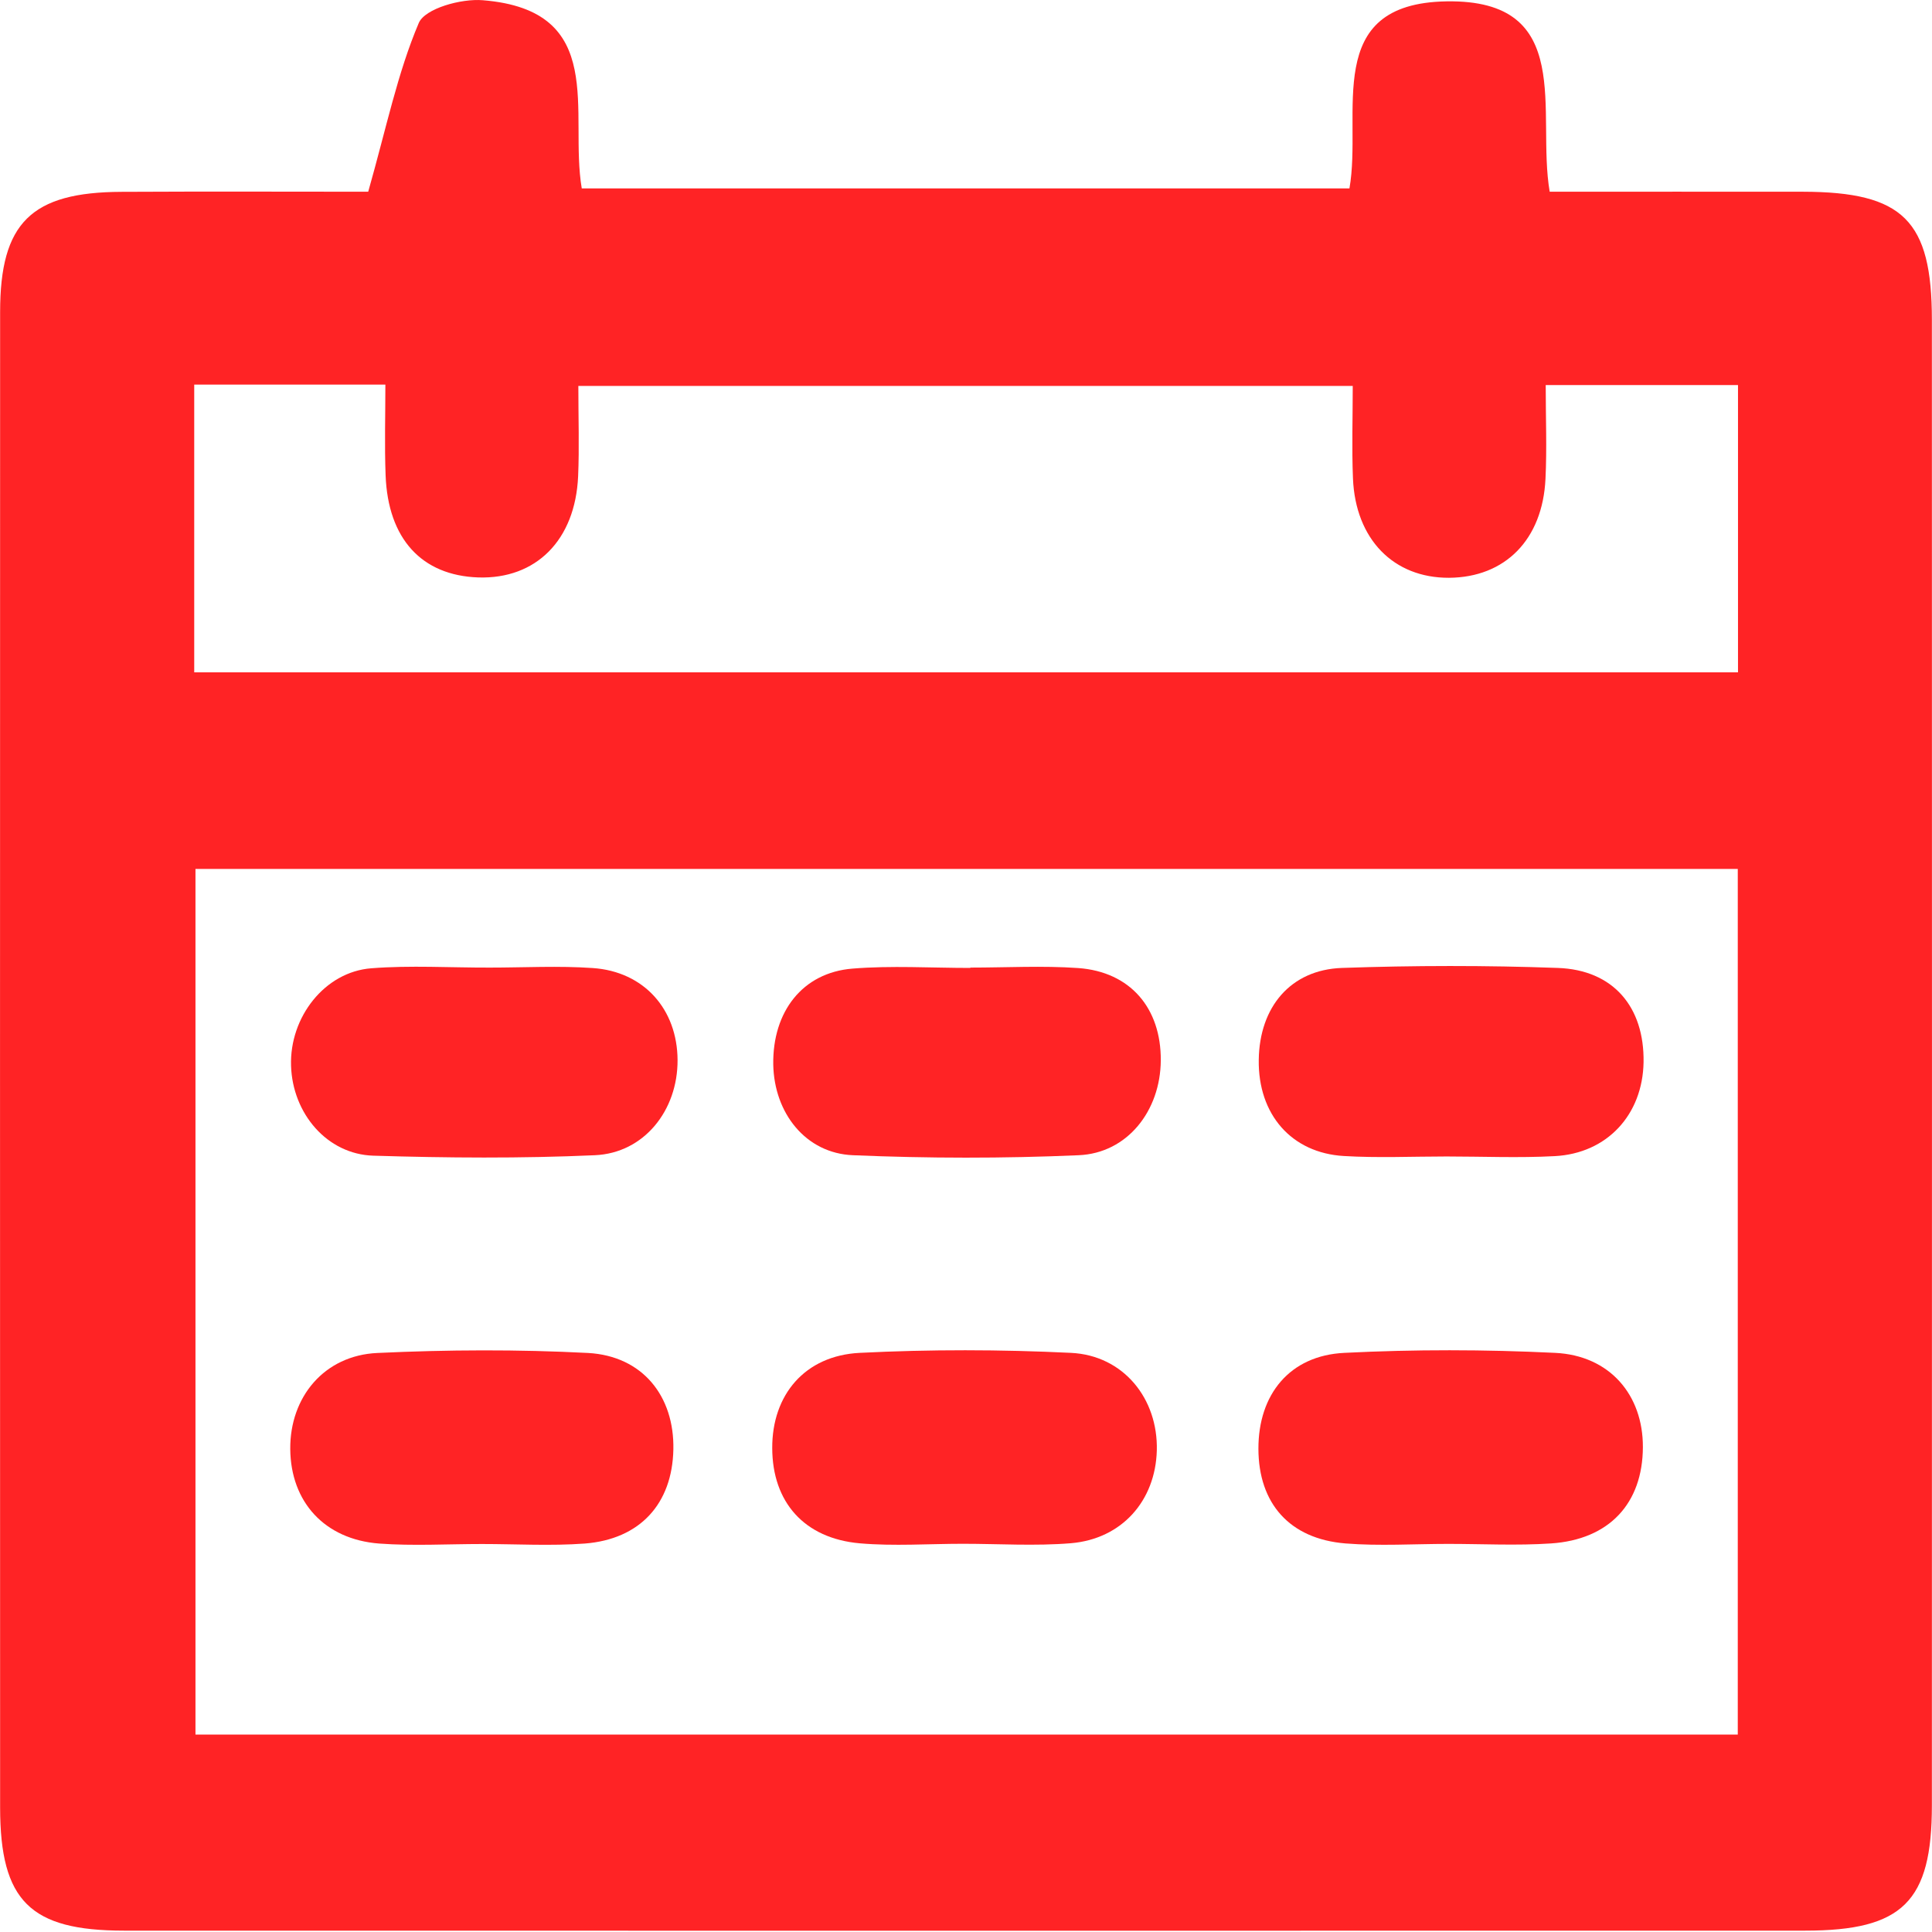
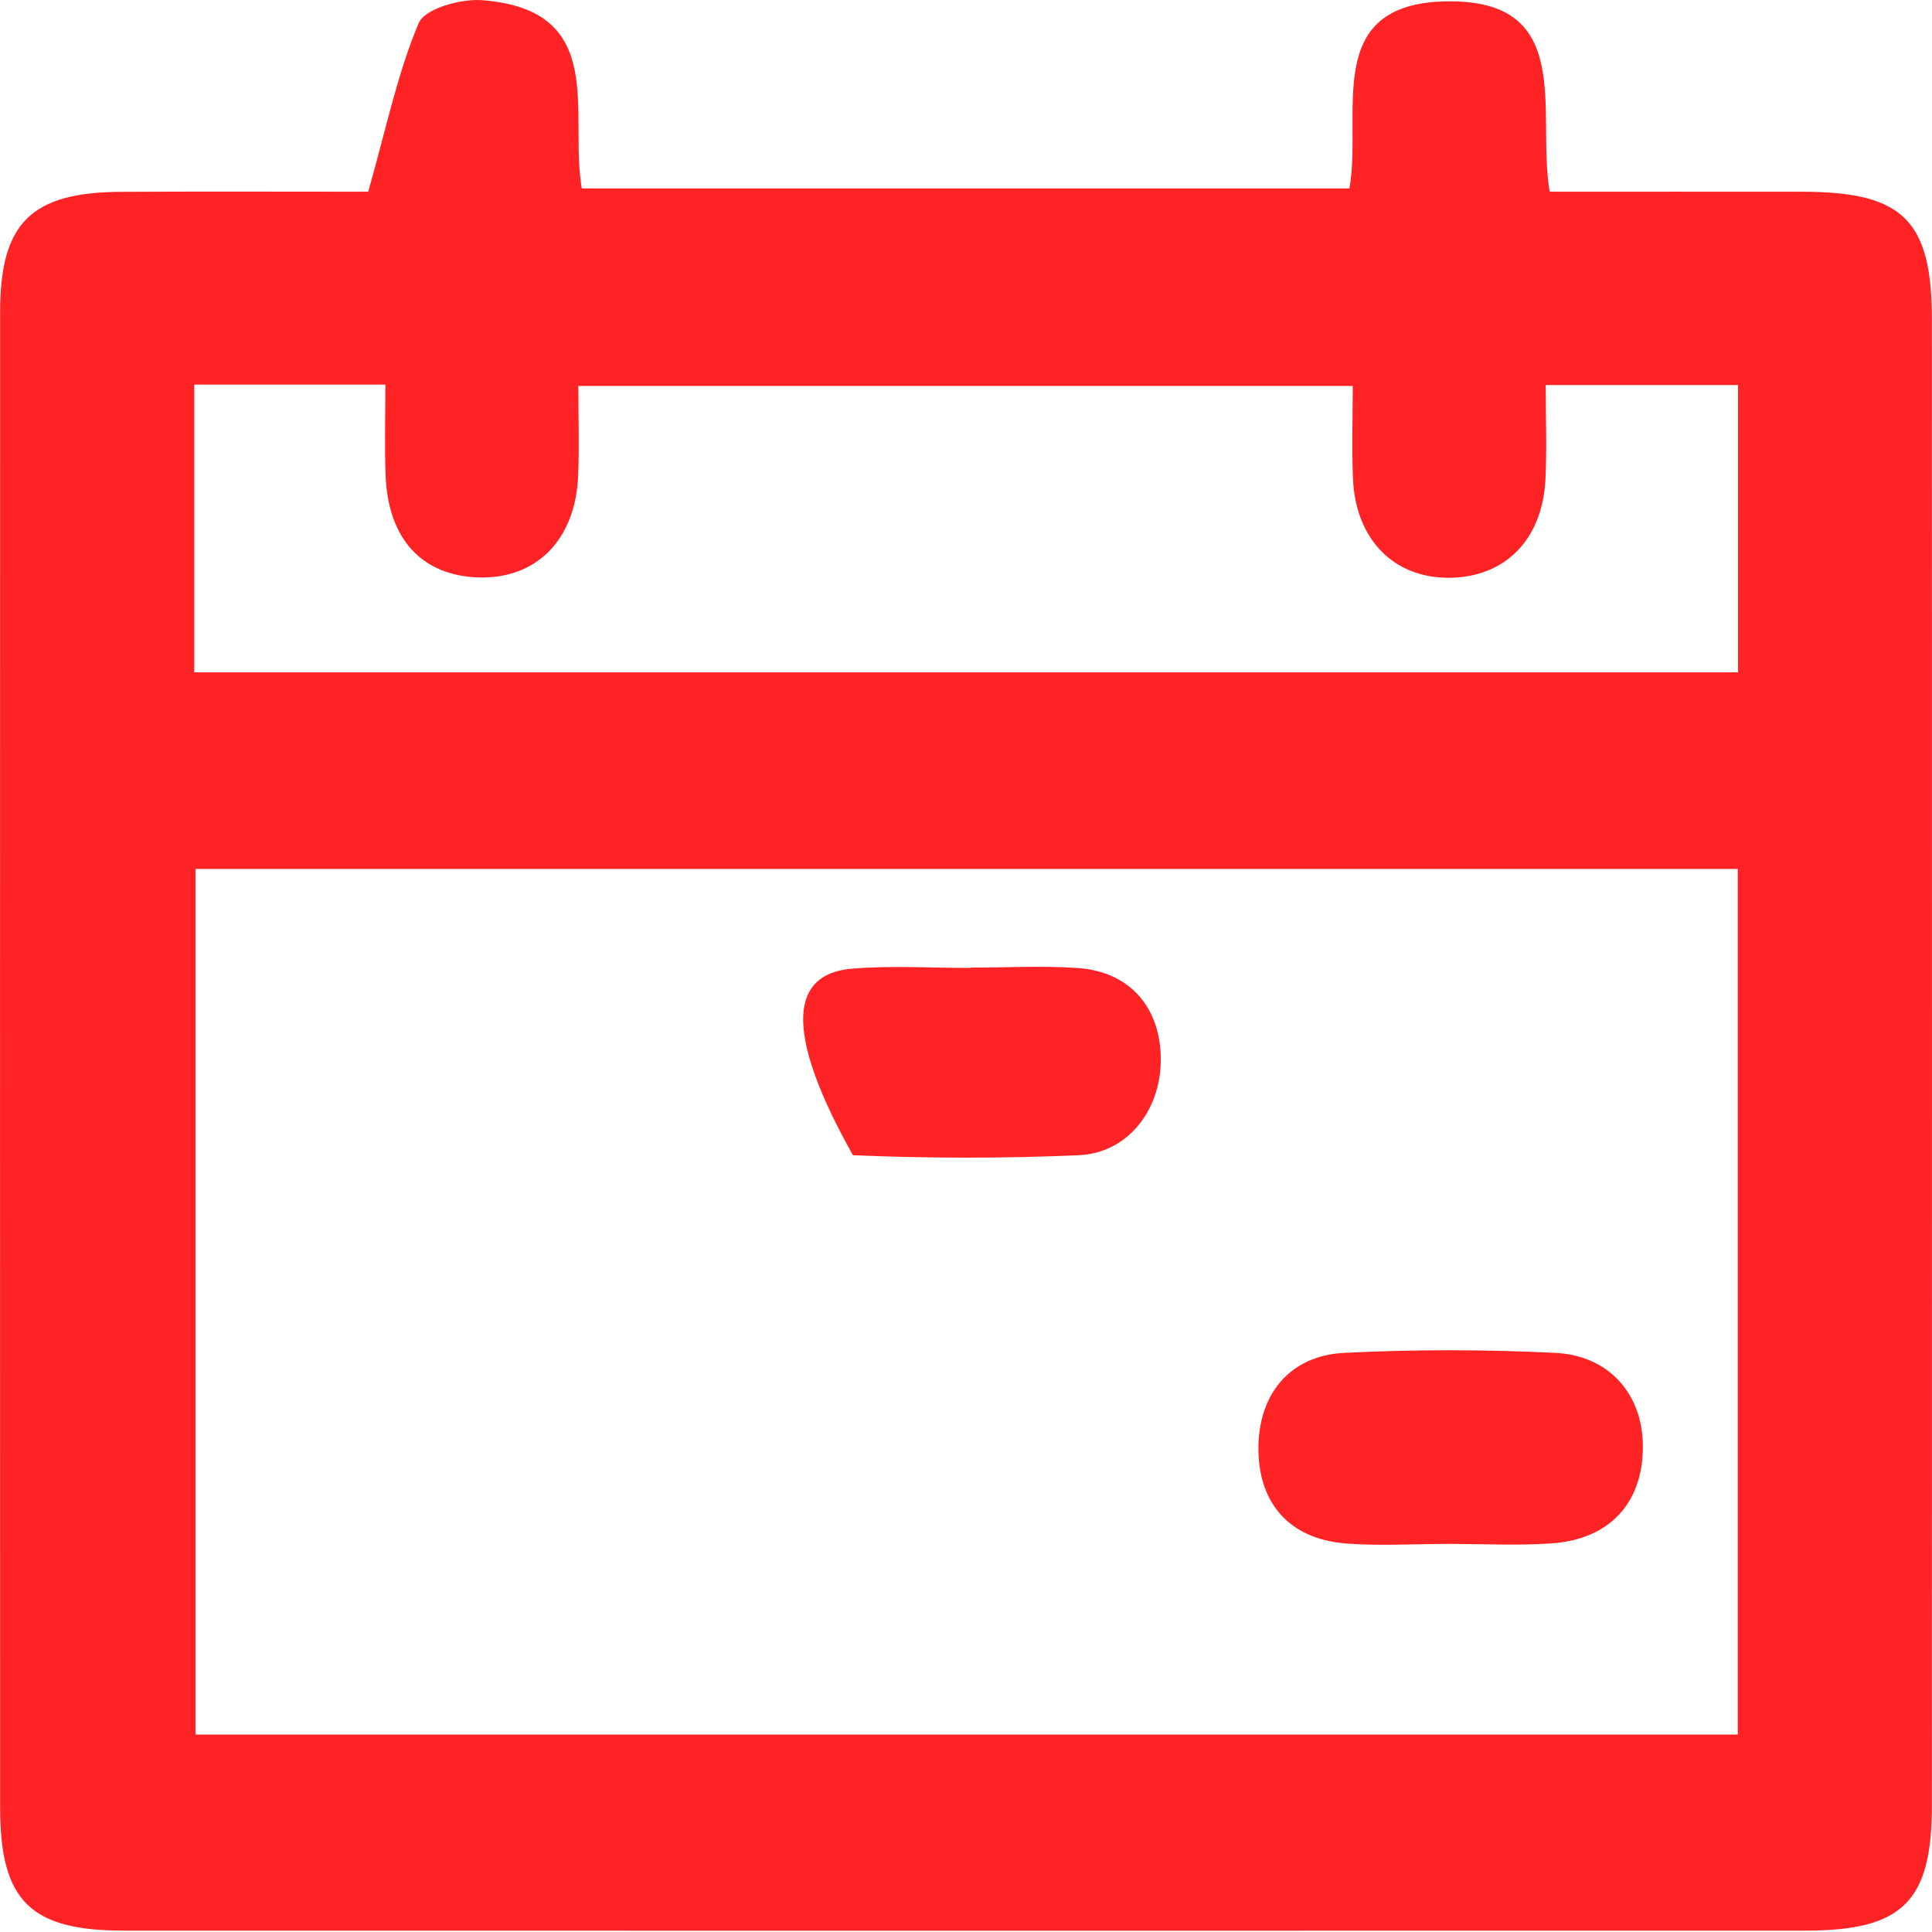
<svg xmlns="http://www.w3.org/2000/svg" width="17" height="17" viewBox="0 0 17 17" fill="none">
  <path d="M3.24 1.687C3.401 1.12 3.498 0.642 3.685 0.202C3.74 0.074 4.059 -0.014 4.248 0.002C5.354 0.091 5.006 0.991 5.119 1.658C7.37 1.658 9.616 1.658 11.874 1.658C11.99 1.001 11.624 0.03 12.728 0.012C13.869 -0.007 13.517 0.989 13.636 1.687C14.389 1.687 15.126 1.686 15.864 1.687C16.747 1.689 16.999 1.939 16.999 2.815C17 7.173 17 11.529 16.999 15.886C16.999 16.733 16.742 16.988 15.885 16.988C10.953 16.989 6.021 16.989 1.09 16.988C0.265 16.988 0.002 16.726 0.001 15.907C-0 11.519 -0 7.132 0.001 2.745C0.001 1.961 0.274 1.691 1.069 1.688C1.823 1.684 2.577 1.687 3.24 1.687ZM1.72 7.646C1.72 10.197 1.72 12.738 1.72 15.263C6.274 15.263 10.785 15.263 15.291 15.263C15.291 12.7 15.291 10.181 15.291 7.646C10.769 7.646 6.28 7.646 1.72 7.646ZM1.709 5.916C6.258 5.916 10.769 5.916 15.293 5.916C15.293 5.057 15.293 4.233 15.293 3.388C14.728 3.388 14.192 3.388 13.601 3.388C13.601 3.677 13.612 3.946 13.599 4.213C13.574 4.749 13.243 5.081 12.75 5.084C12.262 5.086 11.927 4.745 11.905 4.21C11.894 3.943 11.903 3.675 11.903 3.396C9.608 3.396 7.364 3.396 5.089 3.396C5.089 3.681 5.098 3.936 5.087 4.191C5.062 4.753 4.717 5.097 4.209 5.081C3.711 5.064 3.414 4.742 3.393 4.182C3.383 3.918 3.391 3.654 3.391 3.384C2.788 3.384 2.264 3.384 1.709 3.384C1.709 4.227 1.709 5.052 1.709 5.916Z" fill="#FF2325" />
-   <path d="M8.473 13.584C8.17 13.584 7.866 13.606 7.566 13.58C7.076 13.537 6.796 13.217 6.795 12.742C6.793 12.275 7.081 11.928 7.565 11.904C8.183 11.873 8.805 11.874 9.423 11.904C9.887 11.926 10.191 12.309 10.179 12.763C10.167 13.205 9.872 13.541 9.424 13.579C9.109 13.605 8.79 13.584 8.473 13.584Z" fill="#FF2325" />
  <path d="M12.743 13.585C12.441 13.585 12.138 13.605 11.839 13.581C11.347 13.541 11.074 13.229 11.073 12.748C11.072 12.27 11.348 11.927 11.83 11.904C12.446 11.873 13.066 11.874 13.683 11.904C14.166 11.927 14.458 12.276 14.456 12.734C14.454 13.228 14.161 13.547 13.647 13.581C13.347 13.601 13.044 13.585 12.743 13.585C12.743 13.586 12.743 13.586 12.743 13.585Z" fill="#FF2325" />
-   <path d="M4.24 13.586C3.939 13.586 3.635 13.604 3.336 13.582C2.855 13.545 2.558 13.215 2.554 12.751C2.55 12.293 2.853 11.926 3.321 11.905C3.938 11.876 4.559 11.873 5.175 11.905C5.655 11.932 5.935 12.286 5.925 12.755C5.915 13.231 5.633 13.544 5.145 13.582C4.845 13.604 4.541 13.586 4.24 13.586Z" fill="#FF2325" />
-   <path d="M8.539 8.514C8.855 8.514 9.172 8.496 9.487 8.518C9.945 8.551 10.217 8.87 10.214 9.331C10.211 9.774 9.92 10.147 9.491 10.165C8.83 10.194 8.165 10.193 7.505 10.165C7.09 10.148 6.812 9.795 6.804 9.367C6.797 8.902 7.061 8.559 7.5 8.523C7.844 8.495 8.192 8.517 8.538 8.517C8.539 8.516 8.539 8.515 8.539 8.514Z" fill="#FF2325" />
-   <path d="M12.729 10.176C12.428 10.176 12.126 10.19 11.825 10.172C11.362 10.145 11.069 9.804 11.076 9.326C11.082 8.861 11.356 8.533 11.808 8.517C12.441 8.495 13.074 8.494 13.707 8.517C14.196 8.534 14.47 8.861 14.462 9.347C14.454 9.808 14.142 10.149 13.68 10.173C13.363 10.19 13.045 10.176 12.729 10.176Z" fill="#FF2325" />
-   <path d="M4.309 8.514C4.612 8.514 4.915 8.497 5.216 8.518C5.668 8.549 5.96 8.882 5.962 9.328C5.964 9.77 5.668 10.146 5.234 10.165C4.584 10.194 3.933 10.189 3.284 10.169C2.877 10.156 2.574 9.797 2.561 9.378C2.547 8.951 2.857 8.551 3.268 8.52C3.612 8.493 3.962 8.515 4.309 8.514Z" fill="#FF2325" />
+   <path d="M8.539 8.514C8.855 8.514 9.172 8.496 9.487 8.518C9.945 8.551 10.217 8.87 10.214 9.331C10.211 9.774 9.92 10.147 9.491 10.165C8.83 10.194 8.165 10.193 7.505 10.165C6.797 8.902 7.061 8.559 7.5 8.523C7.844 8.495 8.192 8.517 8.538 8.517C8.539 8.516 8.539 8.515 8.539 8.514Z" fill="#FF2325" />
</svg>